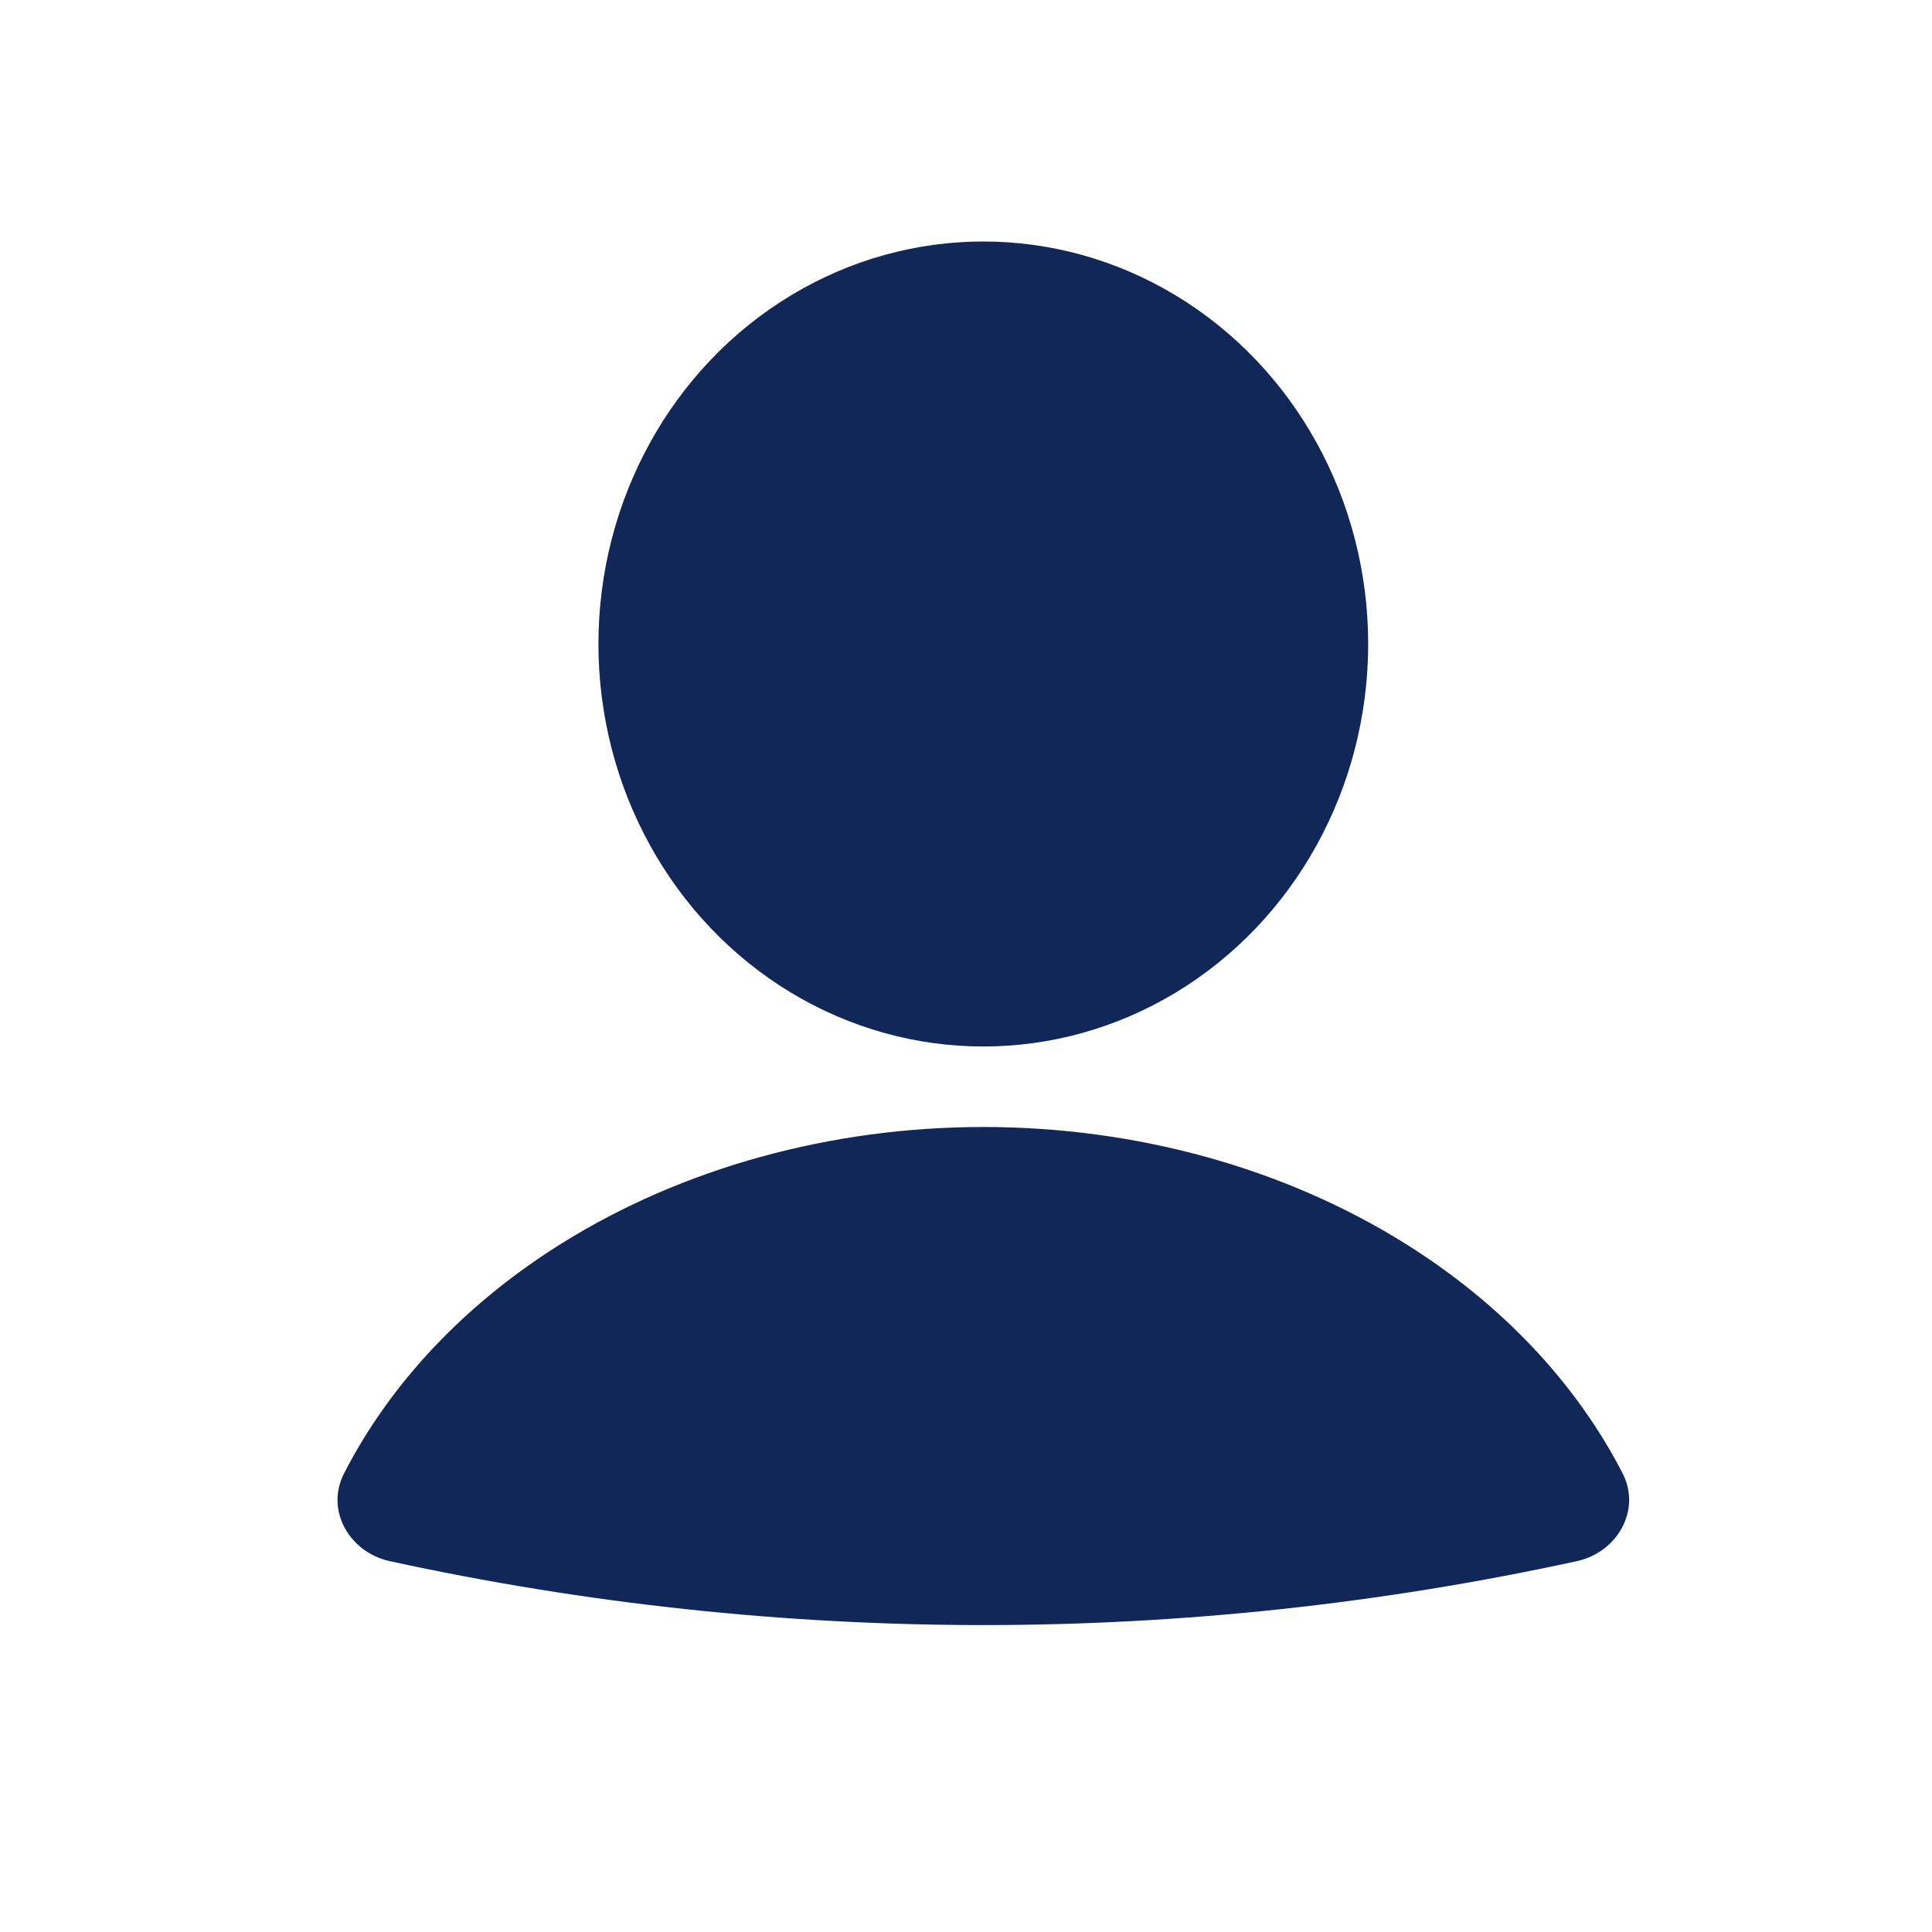
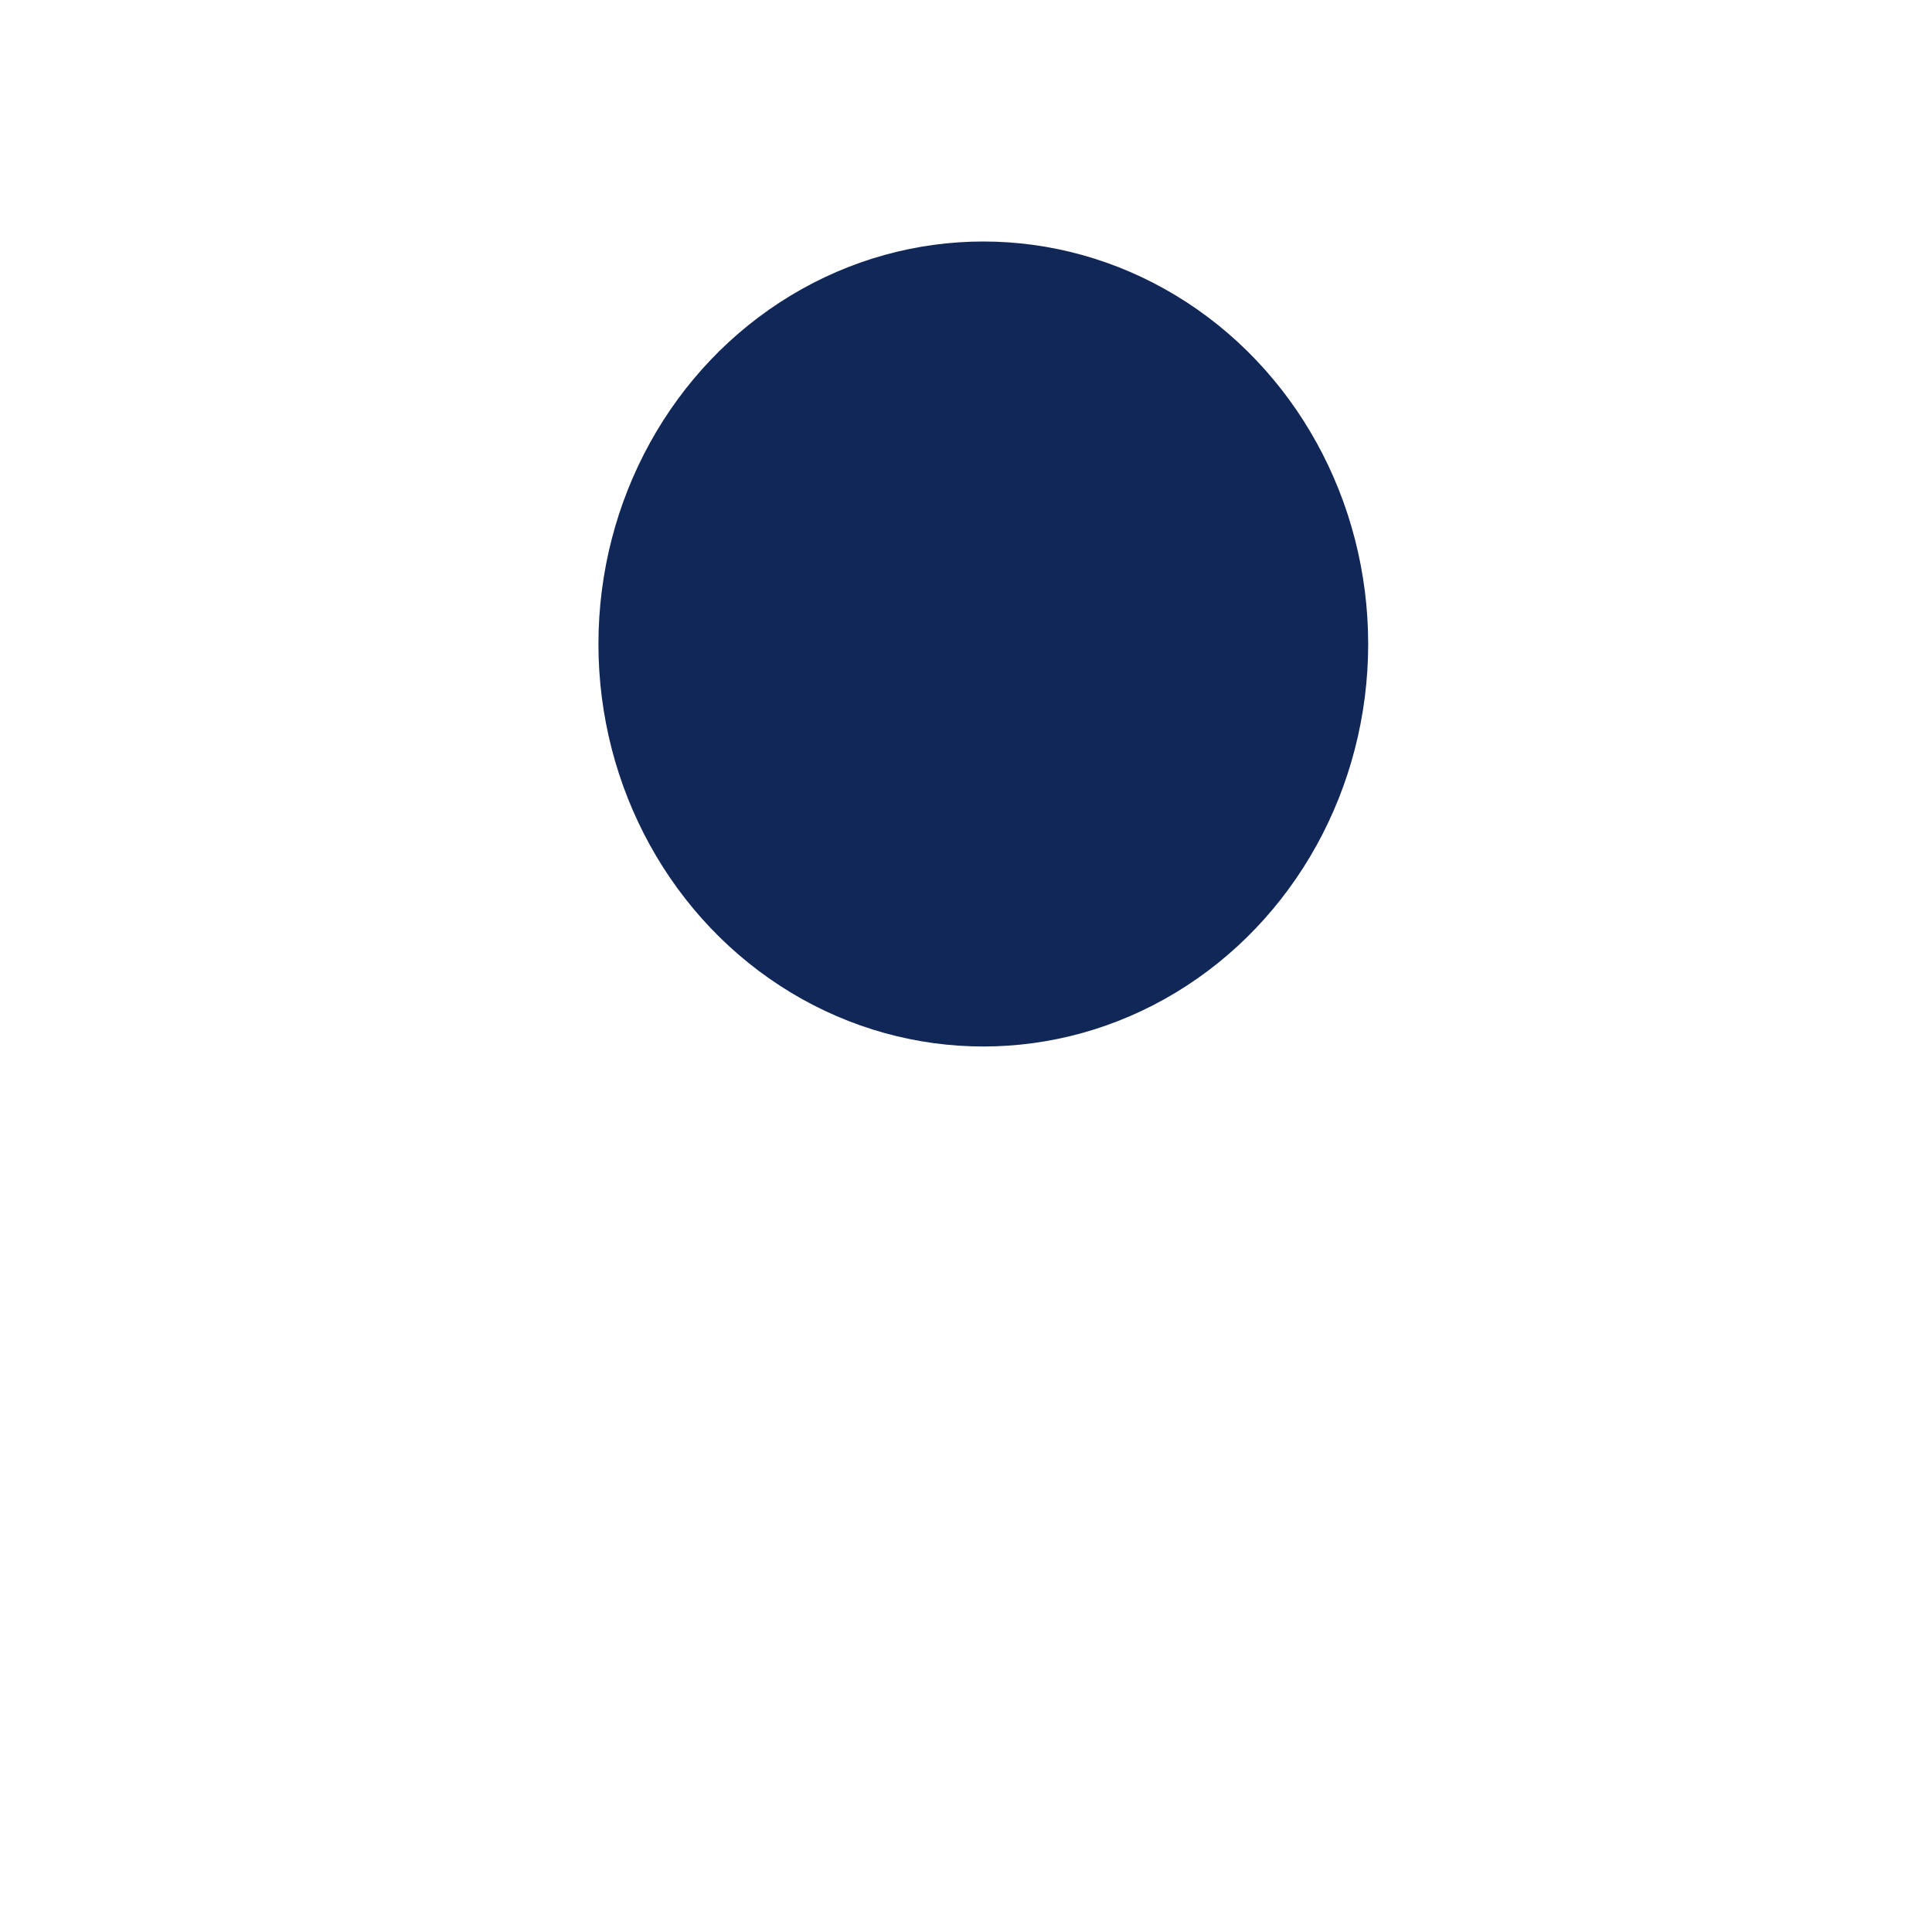
<svg xmlns="http://www.w3.org/2000/svg" width="24" height="24" viewBox="0 0 24 24" fill="none">
-   <path d="M19.589 19.393C20.091 19.283 20.391 18.76 20.157 18.303C19.58 17.181 18.651 16.194 17.454 15.447C15.951 14.508 14.11 14 12.215 14C10.321 14 8.479 14.508 6.976 15.447C5.779 16.194 4.85 17.18 4.274 18.303C4.039 18.76 4.339 19.283 4.841 19.393C9.7 20.452 14.73 20.452 19.589 19.393Z" fill="#102757" />
  <ellipse cx="12.215" cy="8" rx="4.781" ry="5" fill="#102757" />
</svg>